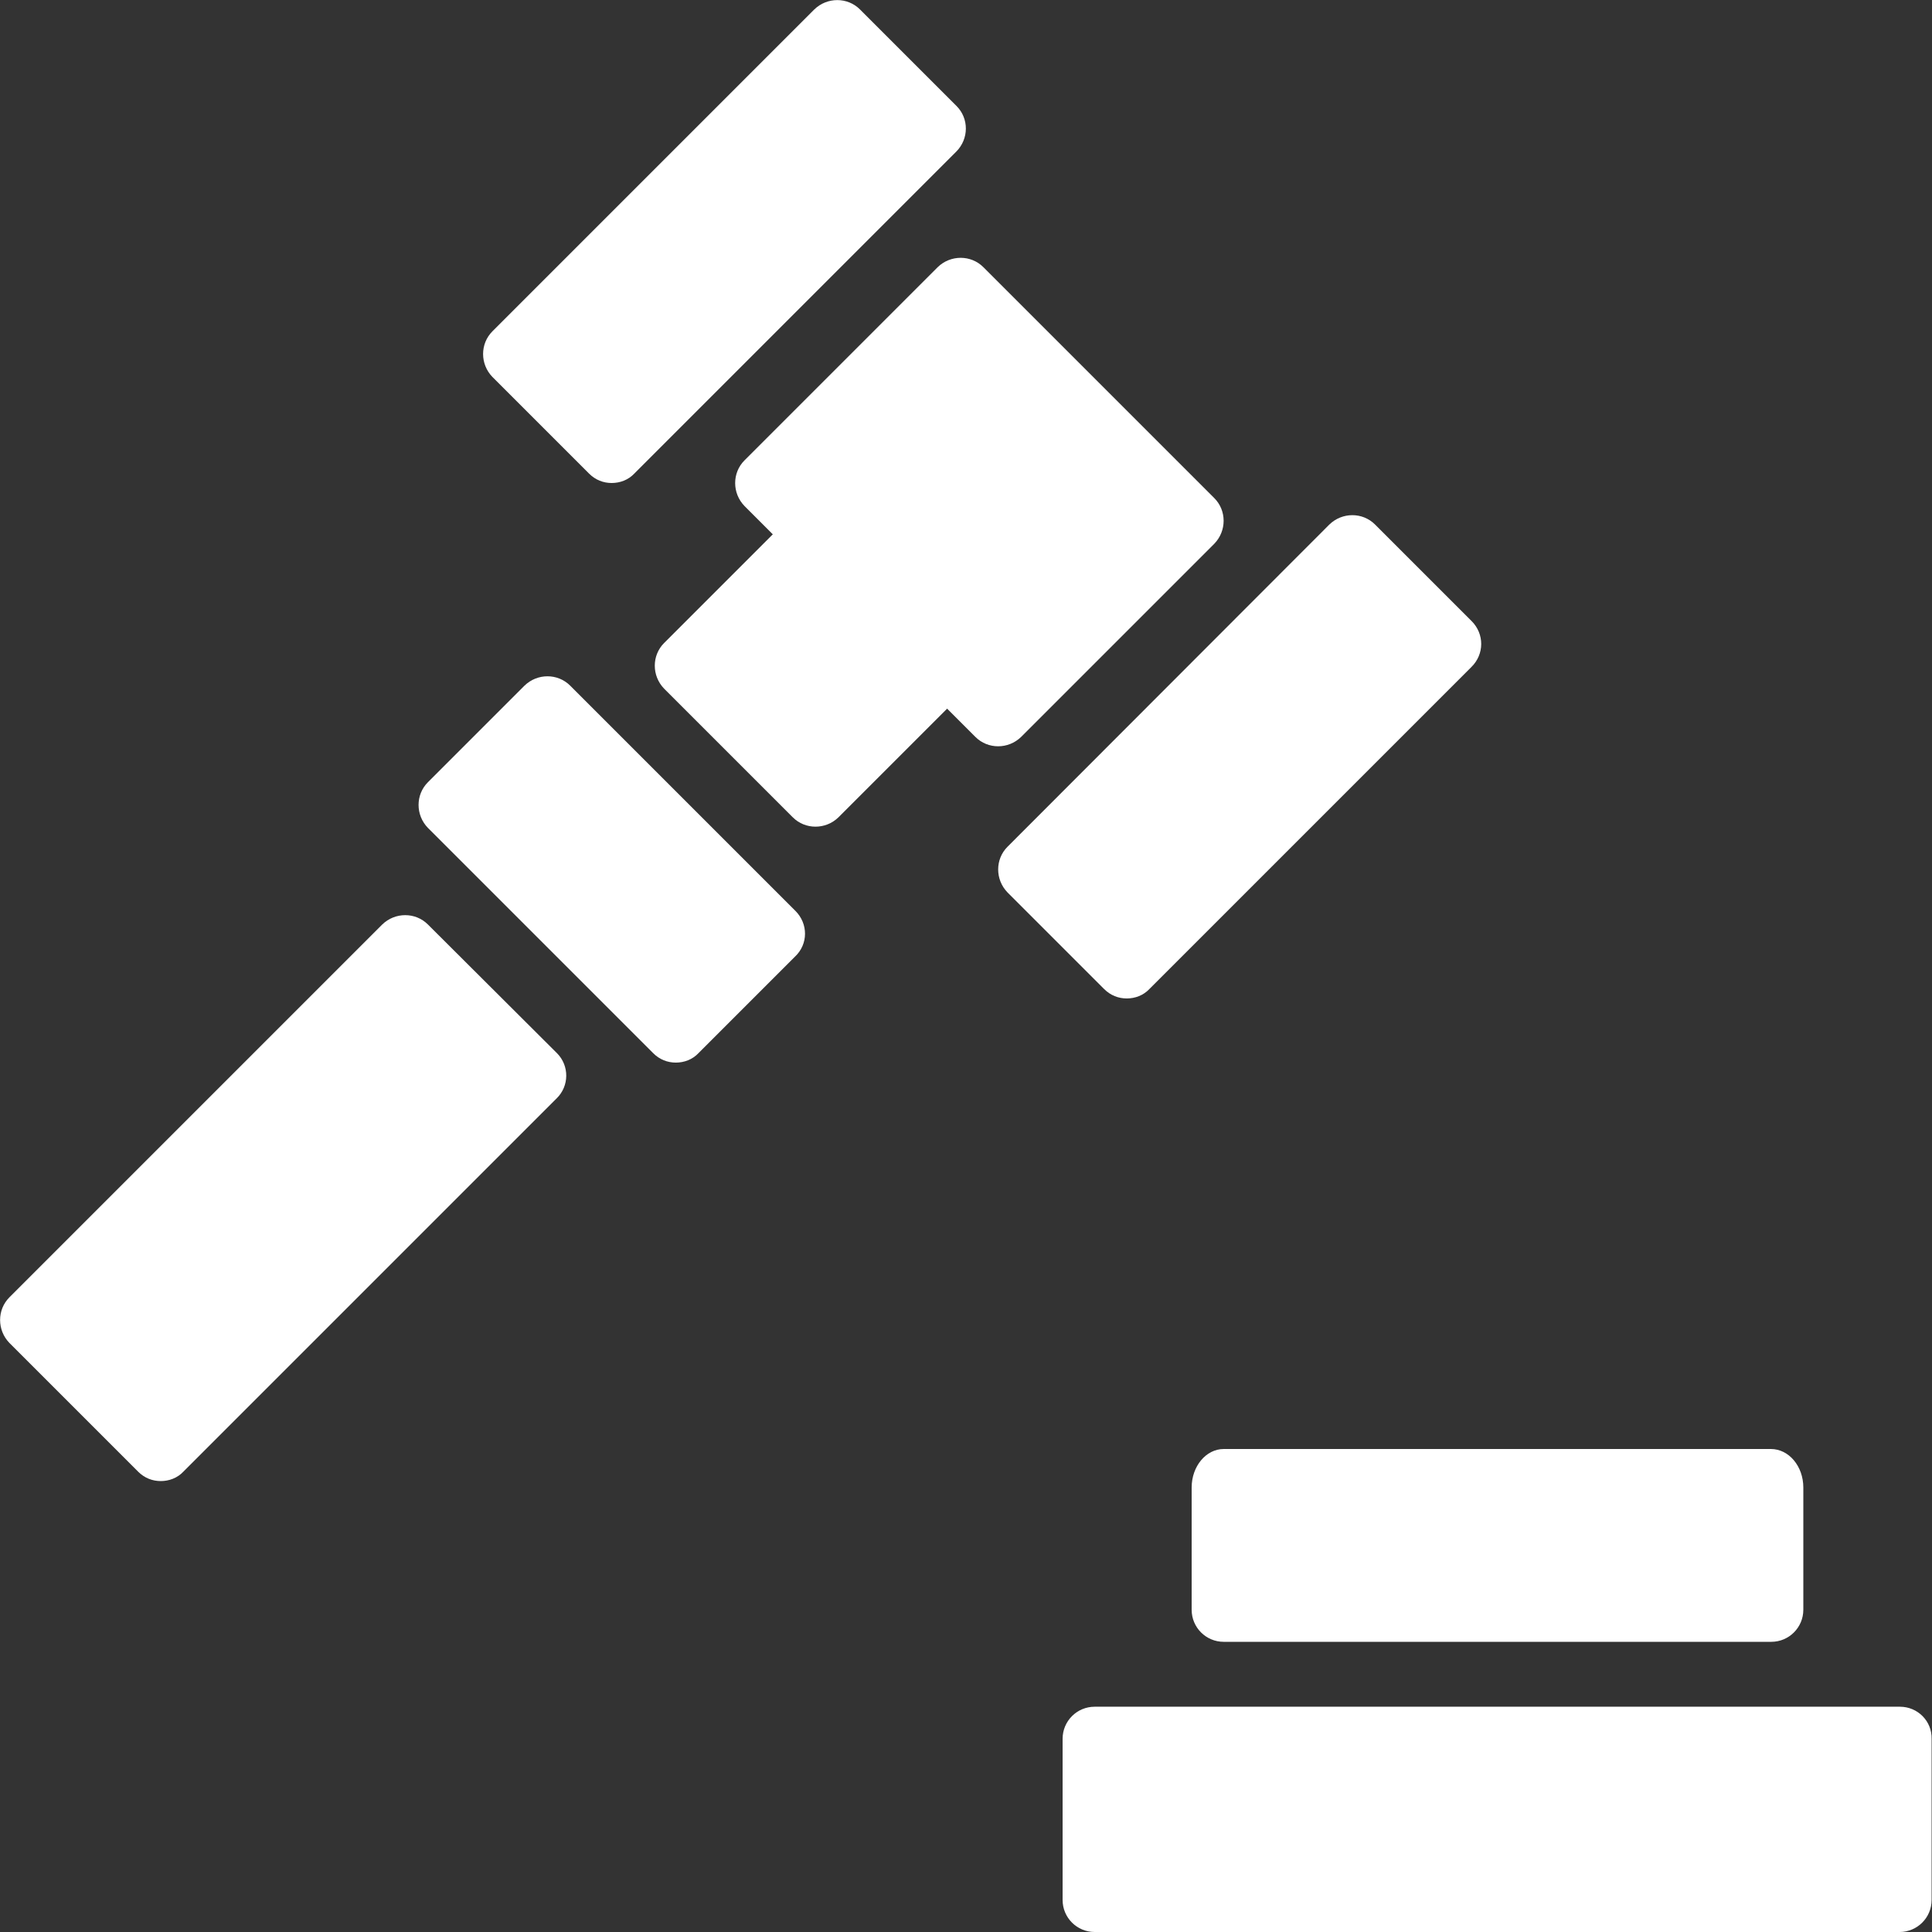
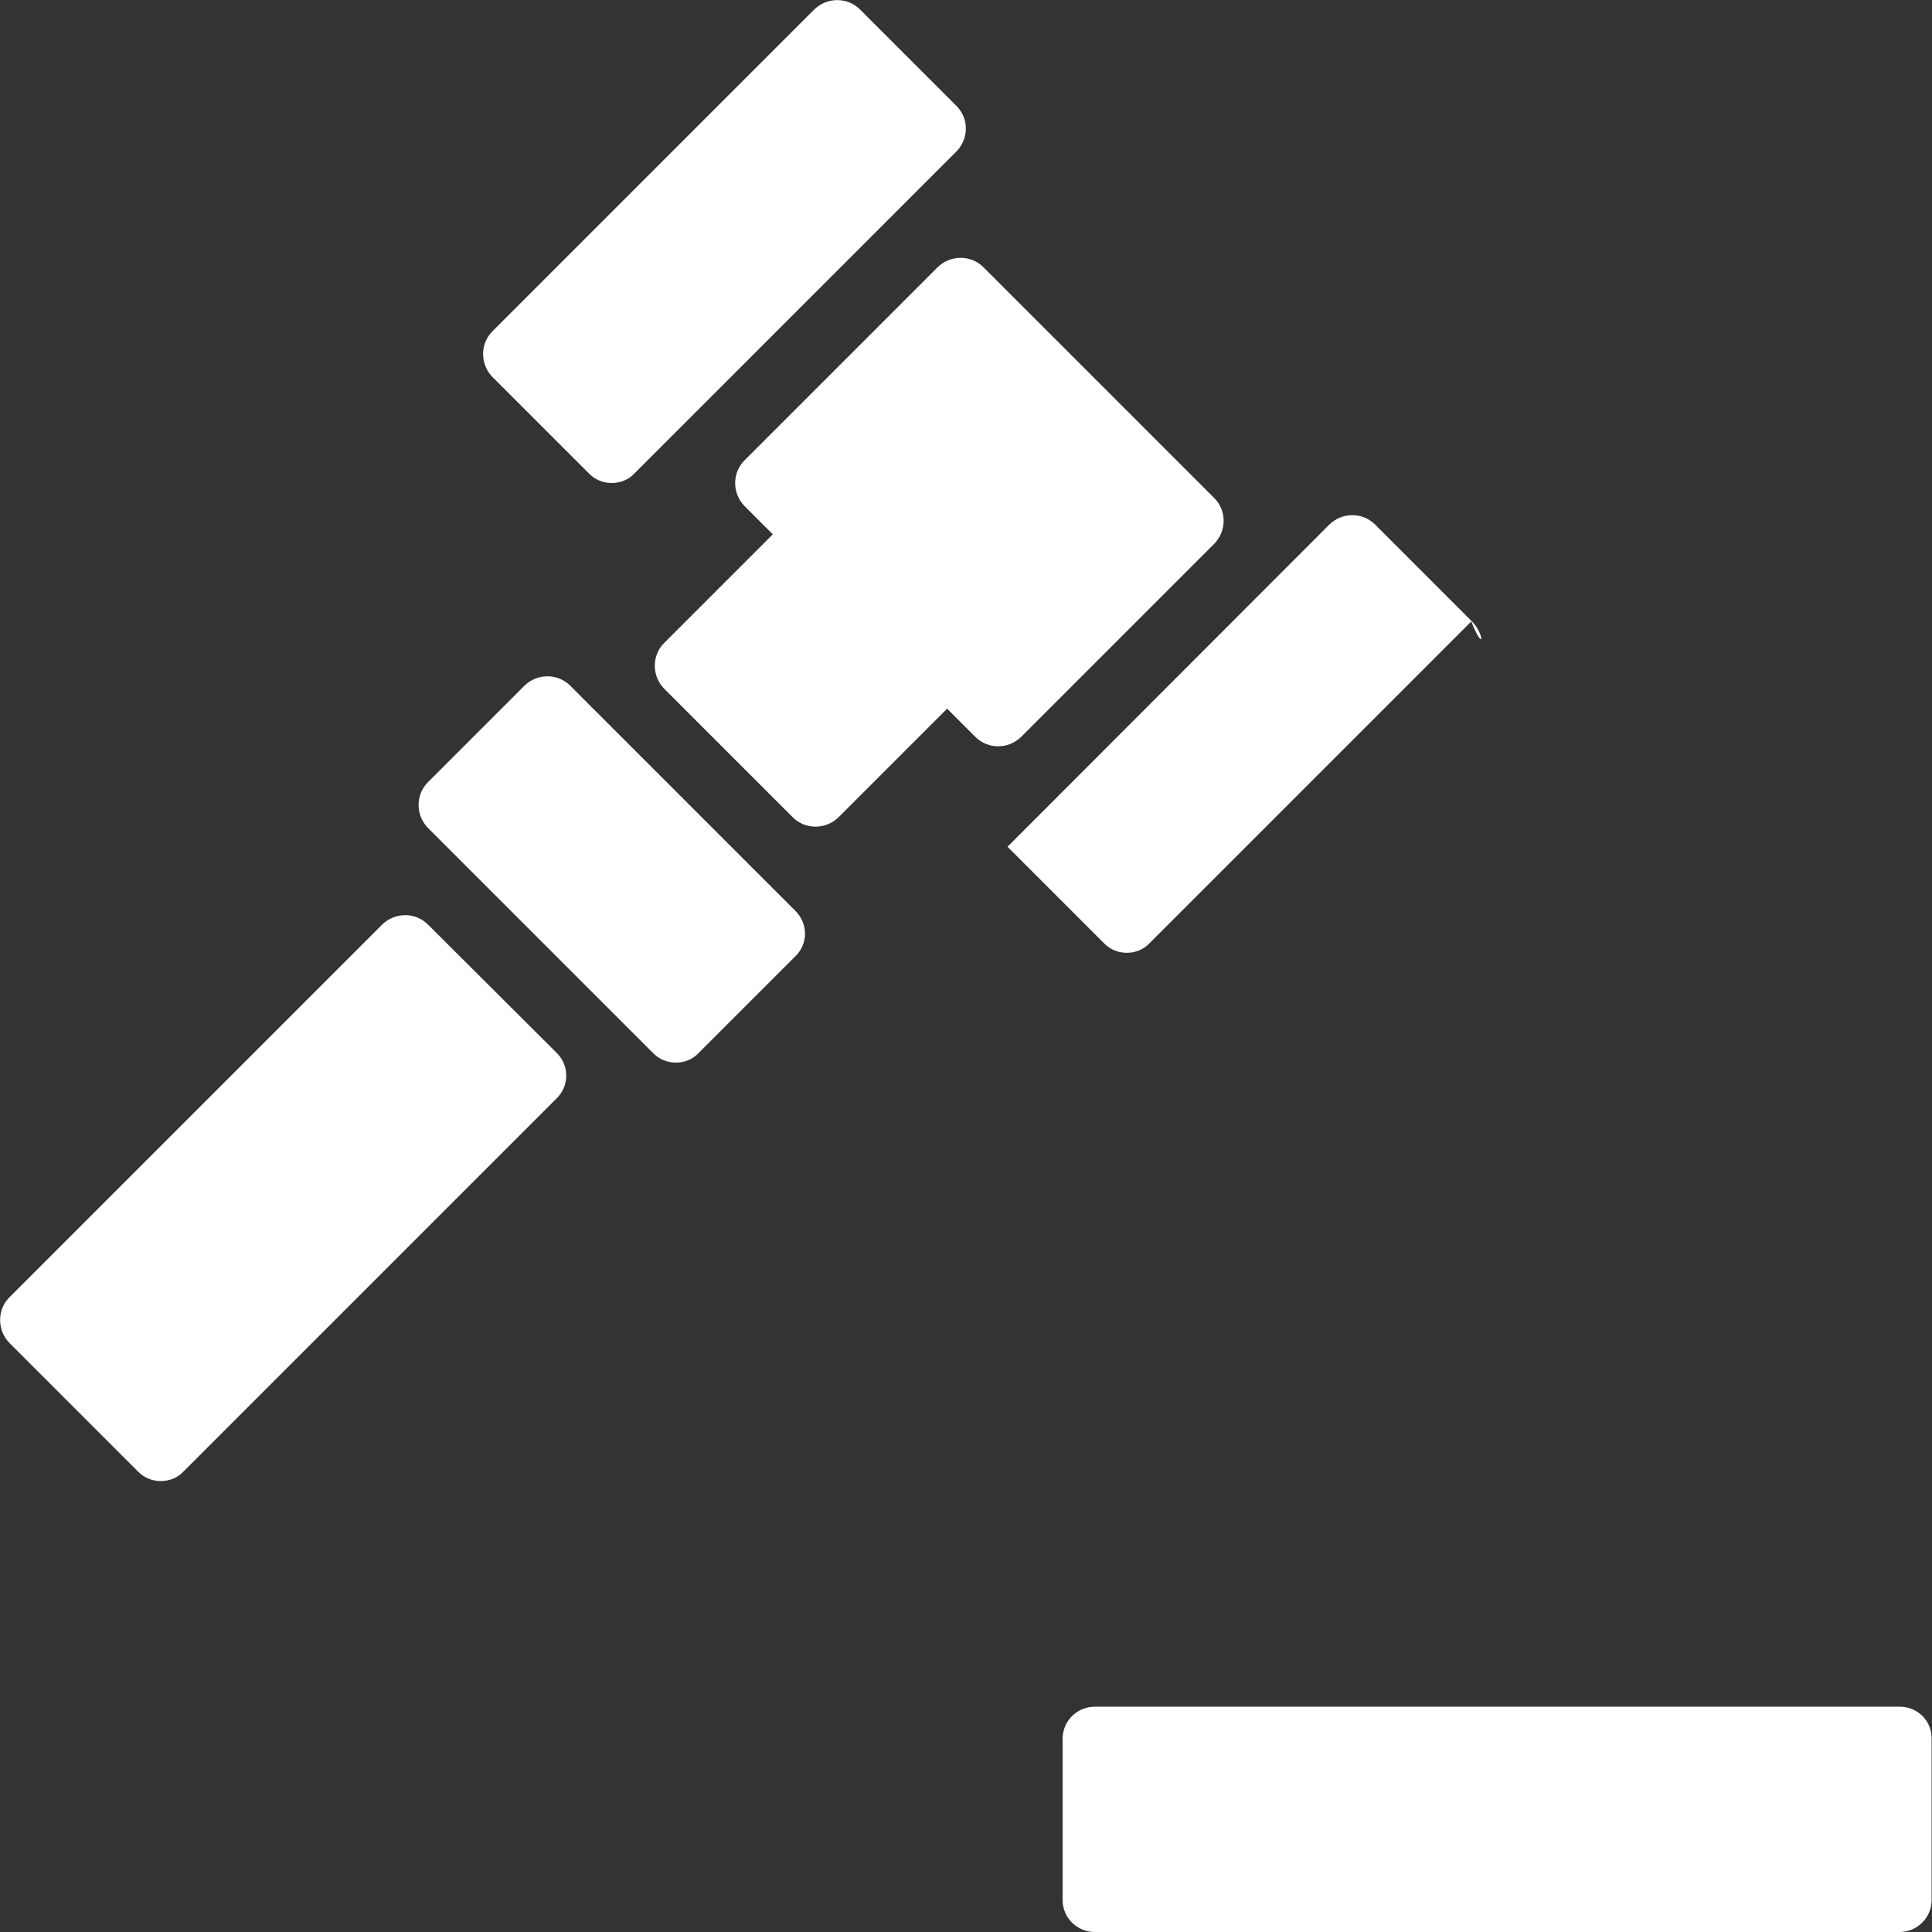
<svg xmlns="http://www.w3.org/2000/svg" version="1.1" id="Layer_1" x="0px" y="0px" viewBox="0 0 512 512" style="enable-background:new 0 0 512 512;" xml:space="preserve">
  <rect x="0" y="0" width="512" height="512" fill="#333333" stroke="none" />
  <style type="text/css">
	.st0{fill:#FFFFFF;}
</style>
  <g>
    <g>
-       <path class="st0" d="M469.3,384H324.3c-4.7,0-8.5,4.6-8.5,10.2v32.4c0,4.7,3.8,8.5,8.5,8.5h145.1c4.7,0,8.5-3.8,8.5-8.5v-32.4    C477.9,388.6,474.1,384,469.3,384z" />
-     </g>
+       </g>
  </g>
  <g>
    <g>
      <path class="st0" d="M503.5,452.3H290.1c-4.7,0-8.5,3.8-8.5,8.5v42.7c0,4.7,3.8,8.5,8.5,8.5h213.3c4.7,0,8.5-3.8,8.5-8.5v-42.7    C512,456.1,508.2,452.3,503.5,452.3z" />
    </g>
  </g>
  <g>
    <g>
      <path class="st0" d="M253.5,28.1L227.9,2.5c-3.3-3.3-8.7-3.3-12.1,0l-85.3,85.3c-3.3,3.3-3.3,8.7,0,12.1l25.6,25.6    c1.7,1.7,3.8,2.5,6,2.5c2.2,0,4.4-0.8,6-2.5l85.3-85.3C256.8,36.8,256.8,31.4,253.5,28.1z" />
    </g>
  </g>
  <g>
    <g>
      <path class="st0" d="M210.8,241.4l-59.7-59.7c-3.3-3.3-8.7-3.3-12.1,0l-25.6,25.6c-3.3,3.3-3.3,8.7,0,12.1l59.7,59.7    c1.7,1.7,3.8,2.5,6,2.5c2.2,0,4.4-0.8,6-2.5l25.6-25.6C214.2,250.2,214.2,244.8,210.8,241.4z" />
    </g>
  </g>
  <g>
    <g>
      <path class="st0" d="M147.6,279.1L113.4,245c-3.3-3.3-8.7-3.3-12.1,0L2.5,343.8c-3.3,3.3-3.3,8.7,0,12.1L36.6,390    c1.7,1.7,3.8,2.5,6,2.5c2.2,0,4.4-0.8,6-2.5l98.9-98.9C150.9,287.8,150.9,282.4,147.6,279.1z" />
    </g>
  </g>
  <g>
    <g>
      <path class="st0" d="M321.8,132l-61.2-61.2c-3.3-3.3-8.7-3.3-12.1,0L197.3,122c-3.3,3.3-3.3,8.7,0,12.1l7.5,7.5L176,170.4    c-3.3,3.3-3.3,8.7,0,12.1l34.1,34.1c3.3,3.3,8.7,3.3,12.1,0l28.8-28.8l7.5,7.5c3.3,3.3,8.7,3.3,12.1,0l51.2-51.2    C325.1,140.7,325.1,135.3,321.8,132z" />
    </g>
  </g>
  <g>
    <g>
-       <path class="st0" d="M390,164.6L364.4,139c-3.3-3.3-8.7-3.3-12.1,0L267,224.4c-3.3,3.3-3.3,8.7,0,12.1l25.6,25.6    c1.7,1.7,3.8,2.5,6,2.5c2.2,0,4.4-0.8,6-2.5l85.3-85.3C393.4,173.4,393.4,168,390,164.6z" />
+       <path class="st0" d="M390,164.6L364.4,139c-3.3-3.3-8.7-3.3-12.1,0L267,224.4l25.6,25.6    c1.7,1.7,3.8,2.5,6,2.5c2.2,0,4.4-0.8,6-2.5l85.3-85.3C393.4,173.4,393.4,168,390,164.6z" />
    </g>
  </g>
</svg>